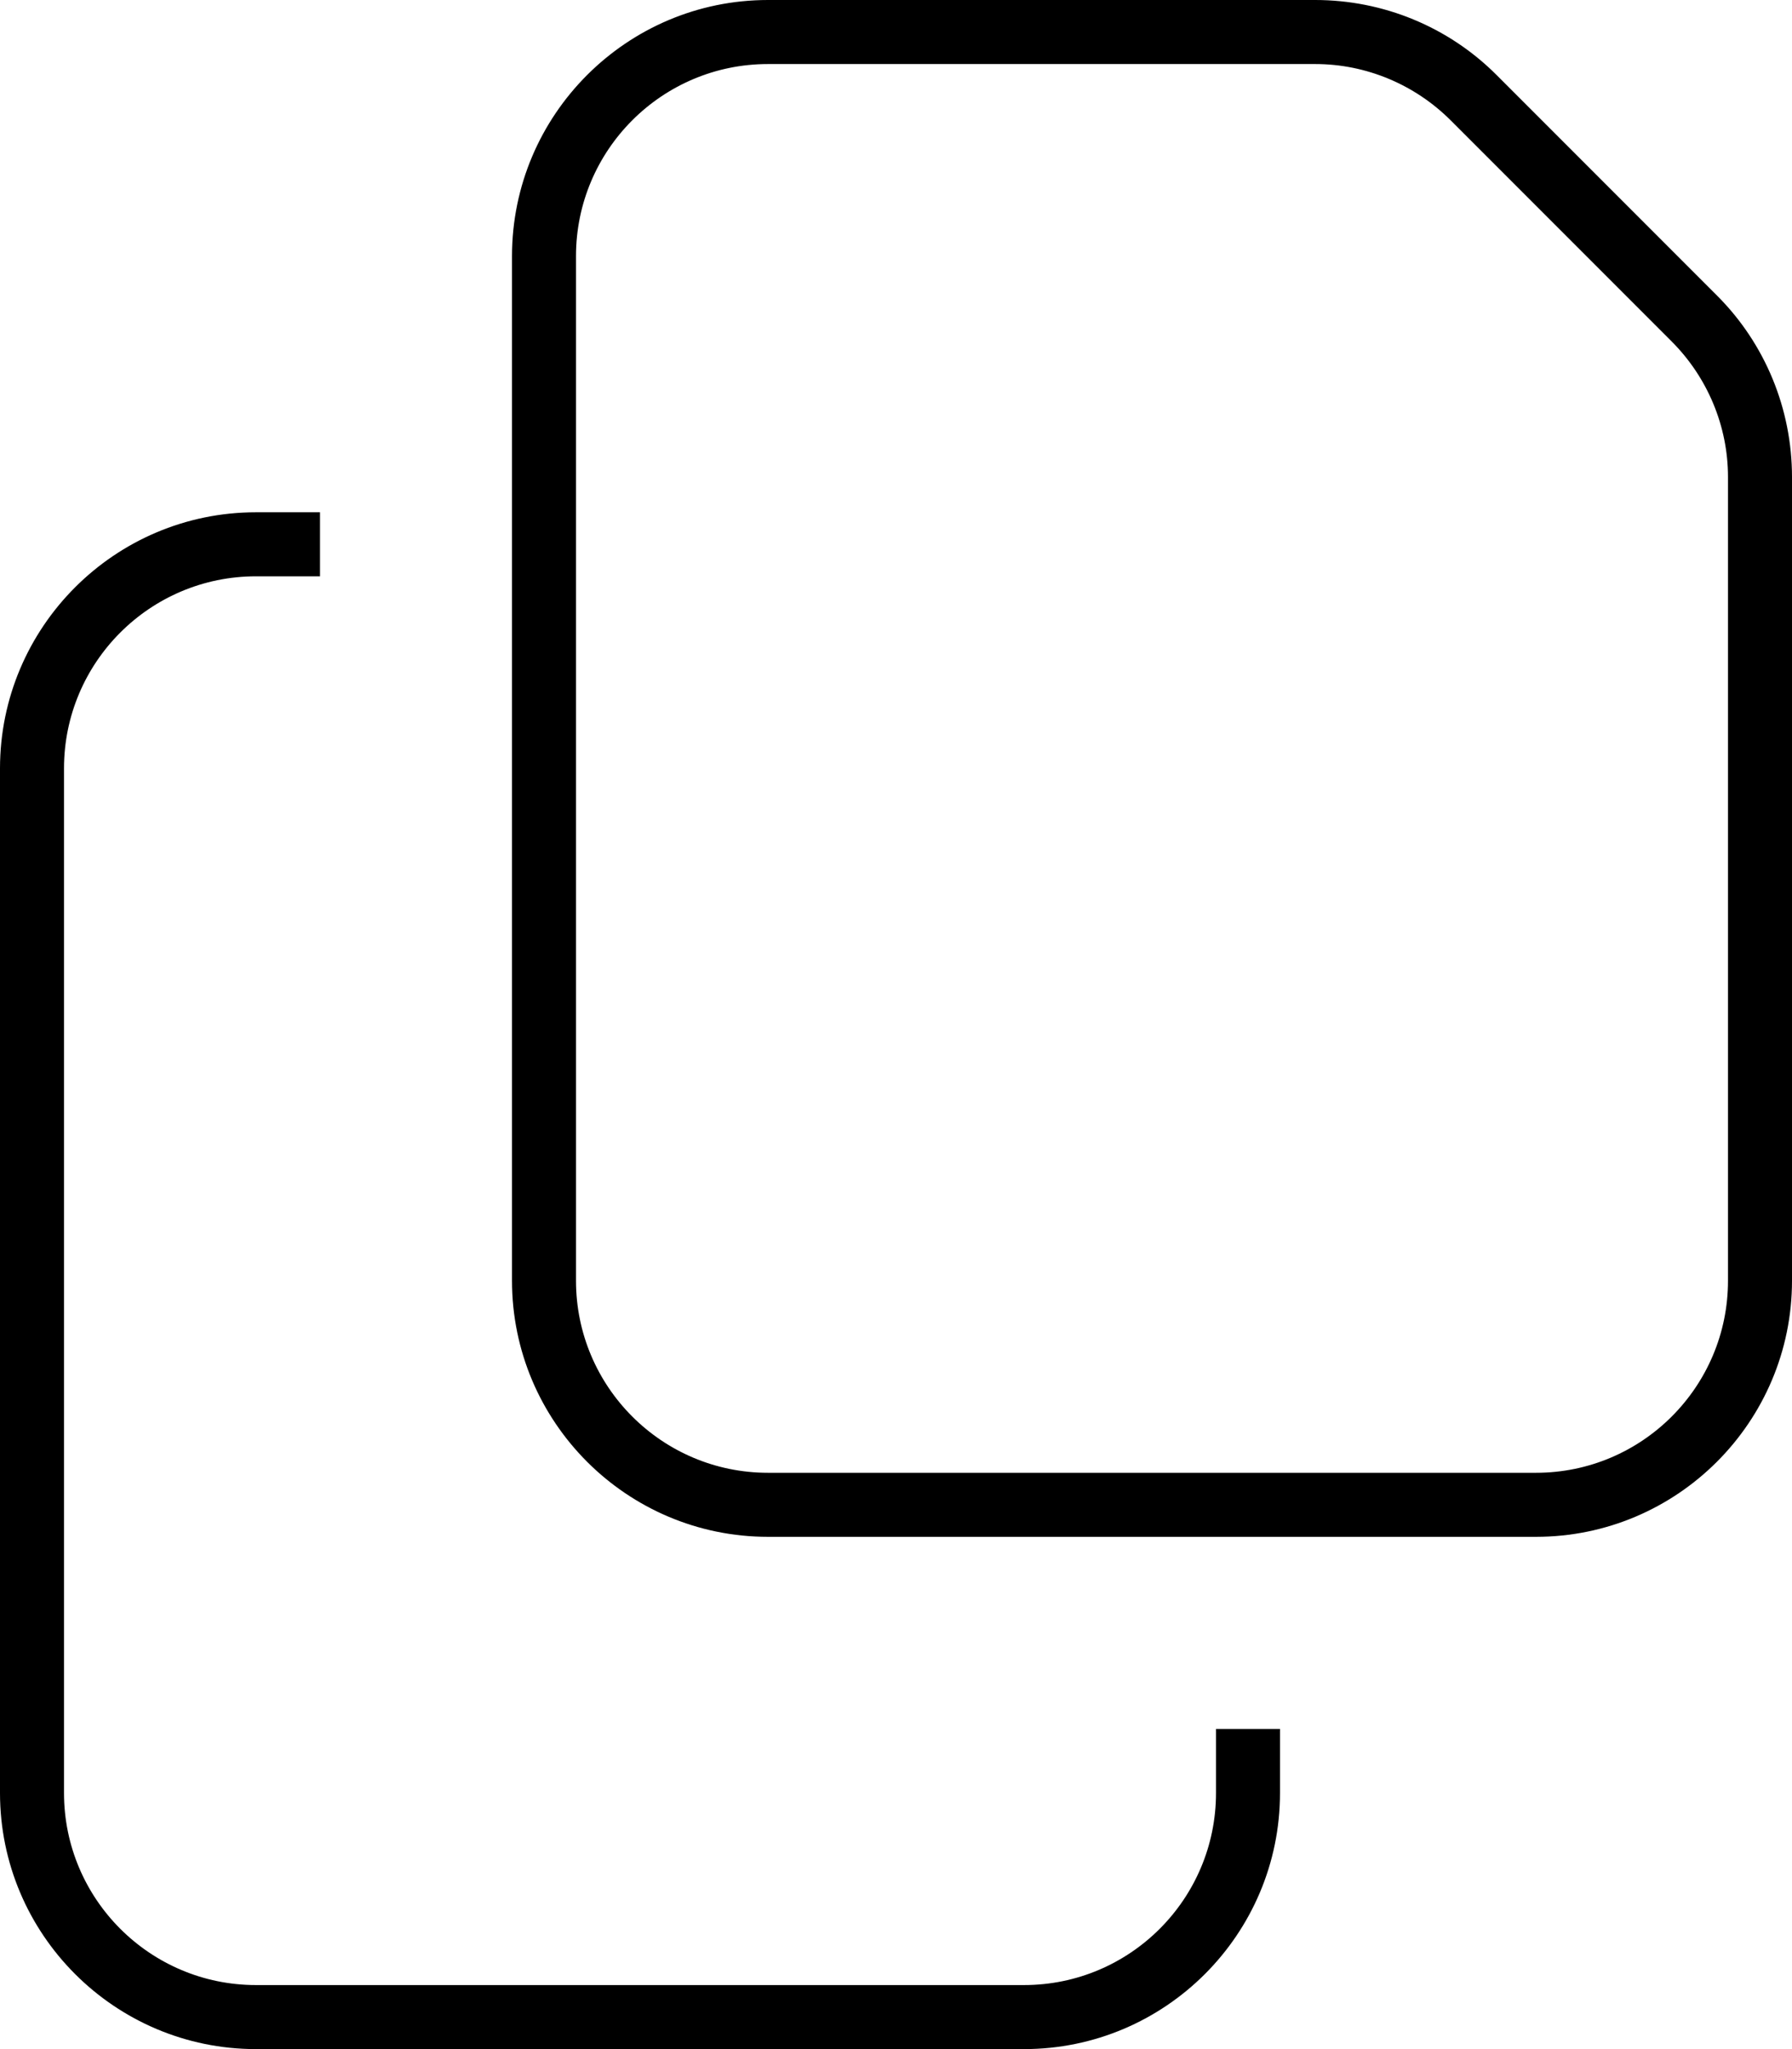
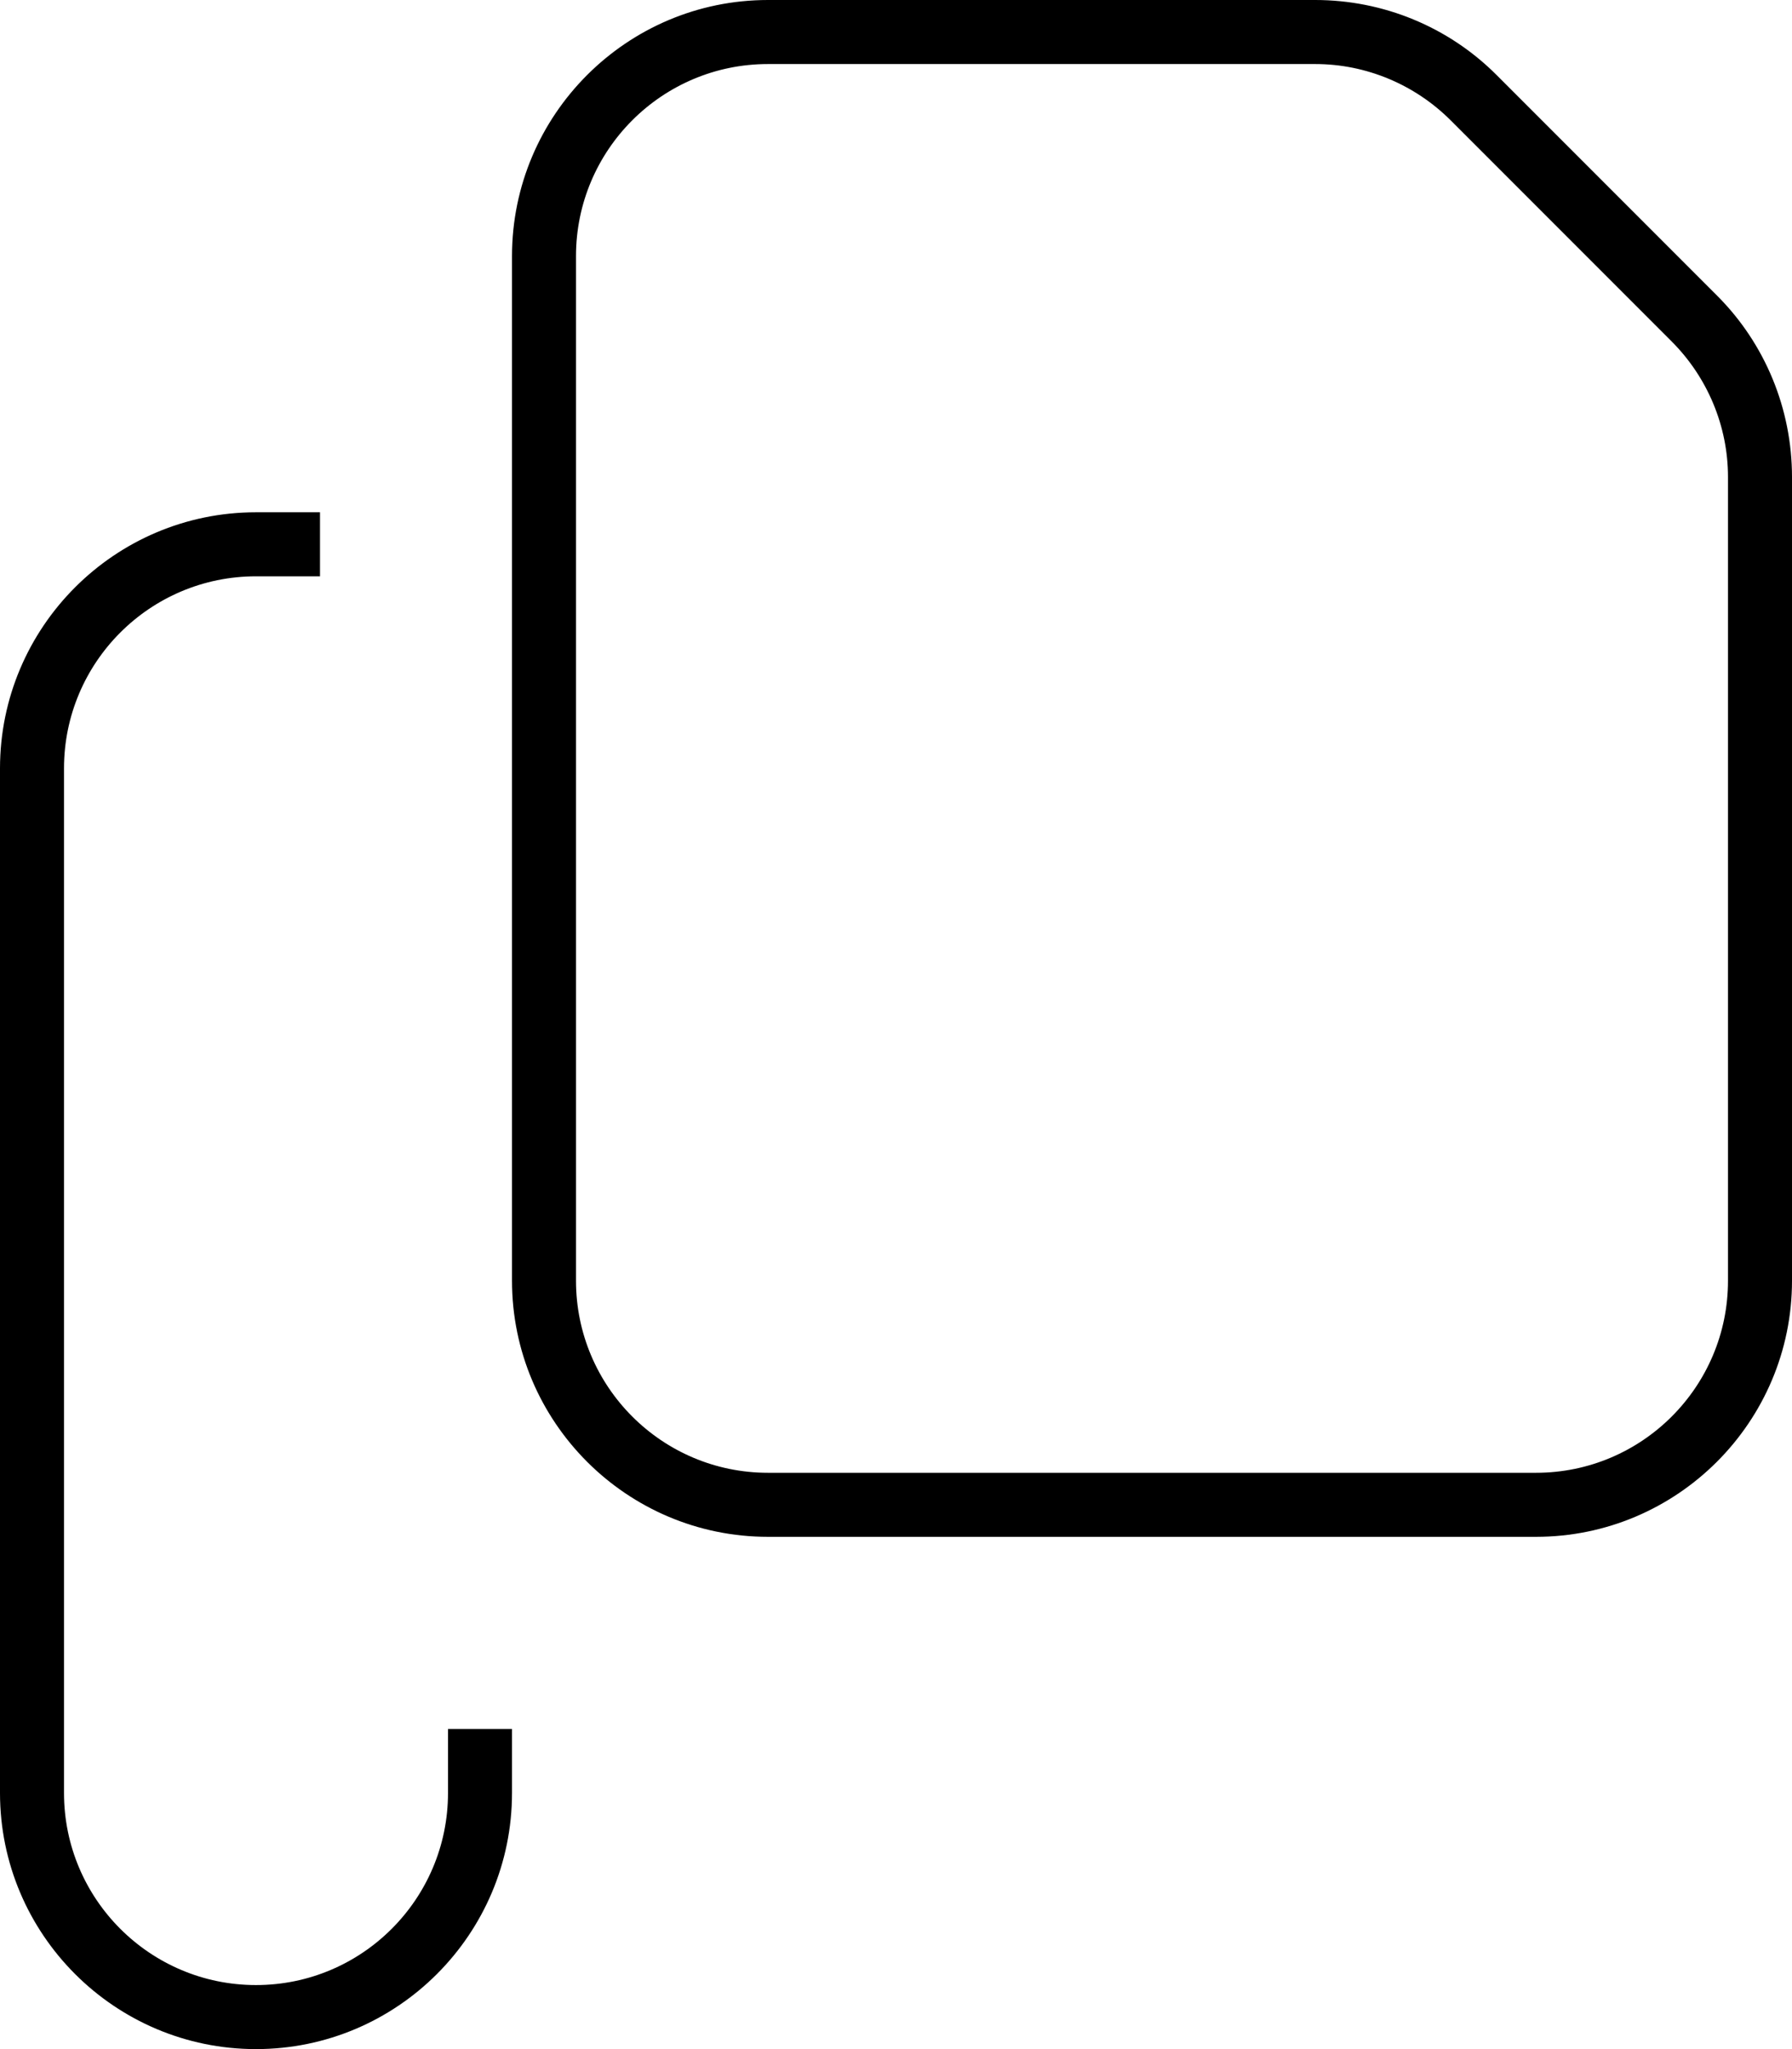
<svg xmlns="http://www.w3.org/2000/svg" viewBox="0 0 448 512">
-   <path fill="currentColor" d="M144 64c0-26.5 21.5-48 48-48l136.8 0c12.7 0 24.9 5.1 33.9 14.1l55.2 55.2c9 9 14.1 21.2 14.1 33.9L432 320c0 26.5-21.5 48-48 48l-192 0c-26.5 0-48-21.5-48-48l0-256zM192 0c-35.3 0-64 28.7-64 64l0 256c0 35.3 28.7 64 64 64l192 0c35.3 0 64-28.7 64-64l0-200.8c0-17-6.7-33.3-18.7-45.3L374.1 18.7C362.1 6.7 345.8 0 328.8 0L192 0zM64 128c-35.3 0-64 28.7-64 64L0 448c0 35.3 28.7 64 64 64l192 0c35.3 0 64-28.7 64-64l0-16-16 0 0 16c0 26.5-21.5 48-48 48L64 496c-26.5 0-48-21.5-48-48l0-256c0-26.5 21.5-48 48-48l16 0 0-16-16 0z" />
+   <path fill="currentColor" d="M144 64c0-26.5 21.5-48 48-48l136.8 0c12.7 0 24.9 5.1 33.9 14.1l55.2 55.2c9 9 14.1 21.2 14.1 33.9L432 320c0 26.5-21.5 48-48 48l-192 0c-26.5 0-48-21.5-48-48l0-256zM192 0c-35.3 0-64 28.7-64 64l0 256c0 35.3 28.7 64 64 64l192 0c35.3 0 64-28.7 64-64l0-200.8c0-17-6.7-33.3-18.7-45.3L374.1 18.7C362.1 6.7 345.8 0 328.8 0L192 0zM64 128c-35.3 0-64 28.7-64 64L0 448c0 35.3 28.7 64 64 64c35.3 0 64-28.7 64-64l0-16-16 0 0 16c0 26.5-21.5 48-48 48L64 496c-26.5 0-48-21.5-48-48l0-256c0-26.5 21.5-48 48-48l16 0 0-16-16 0z" />
</svg>